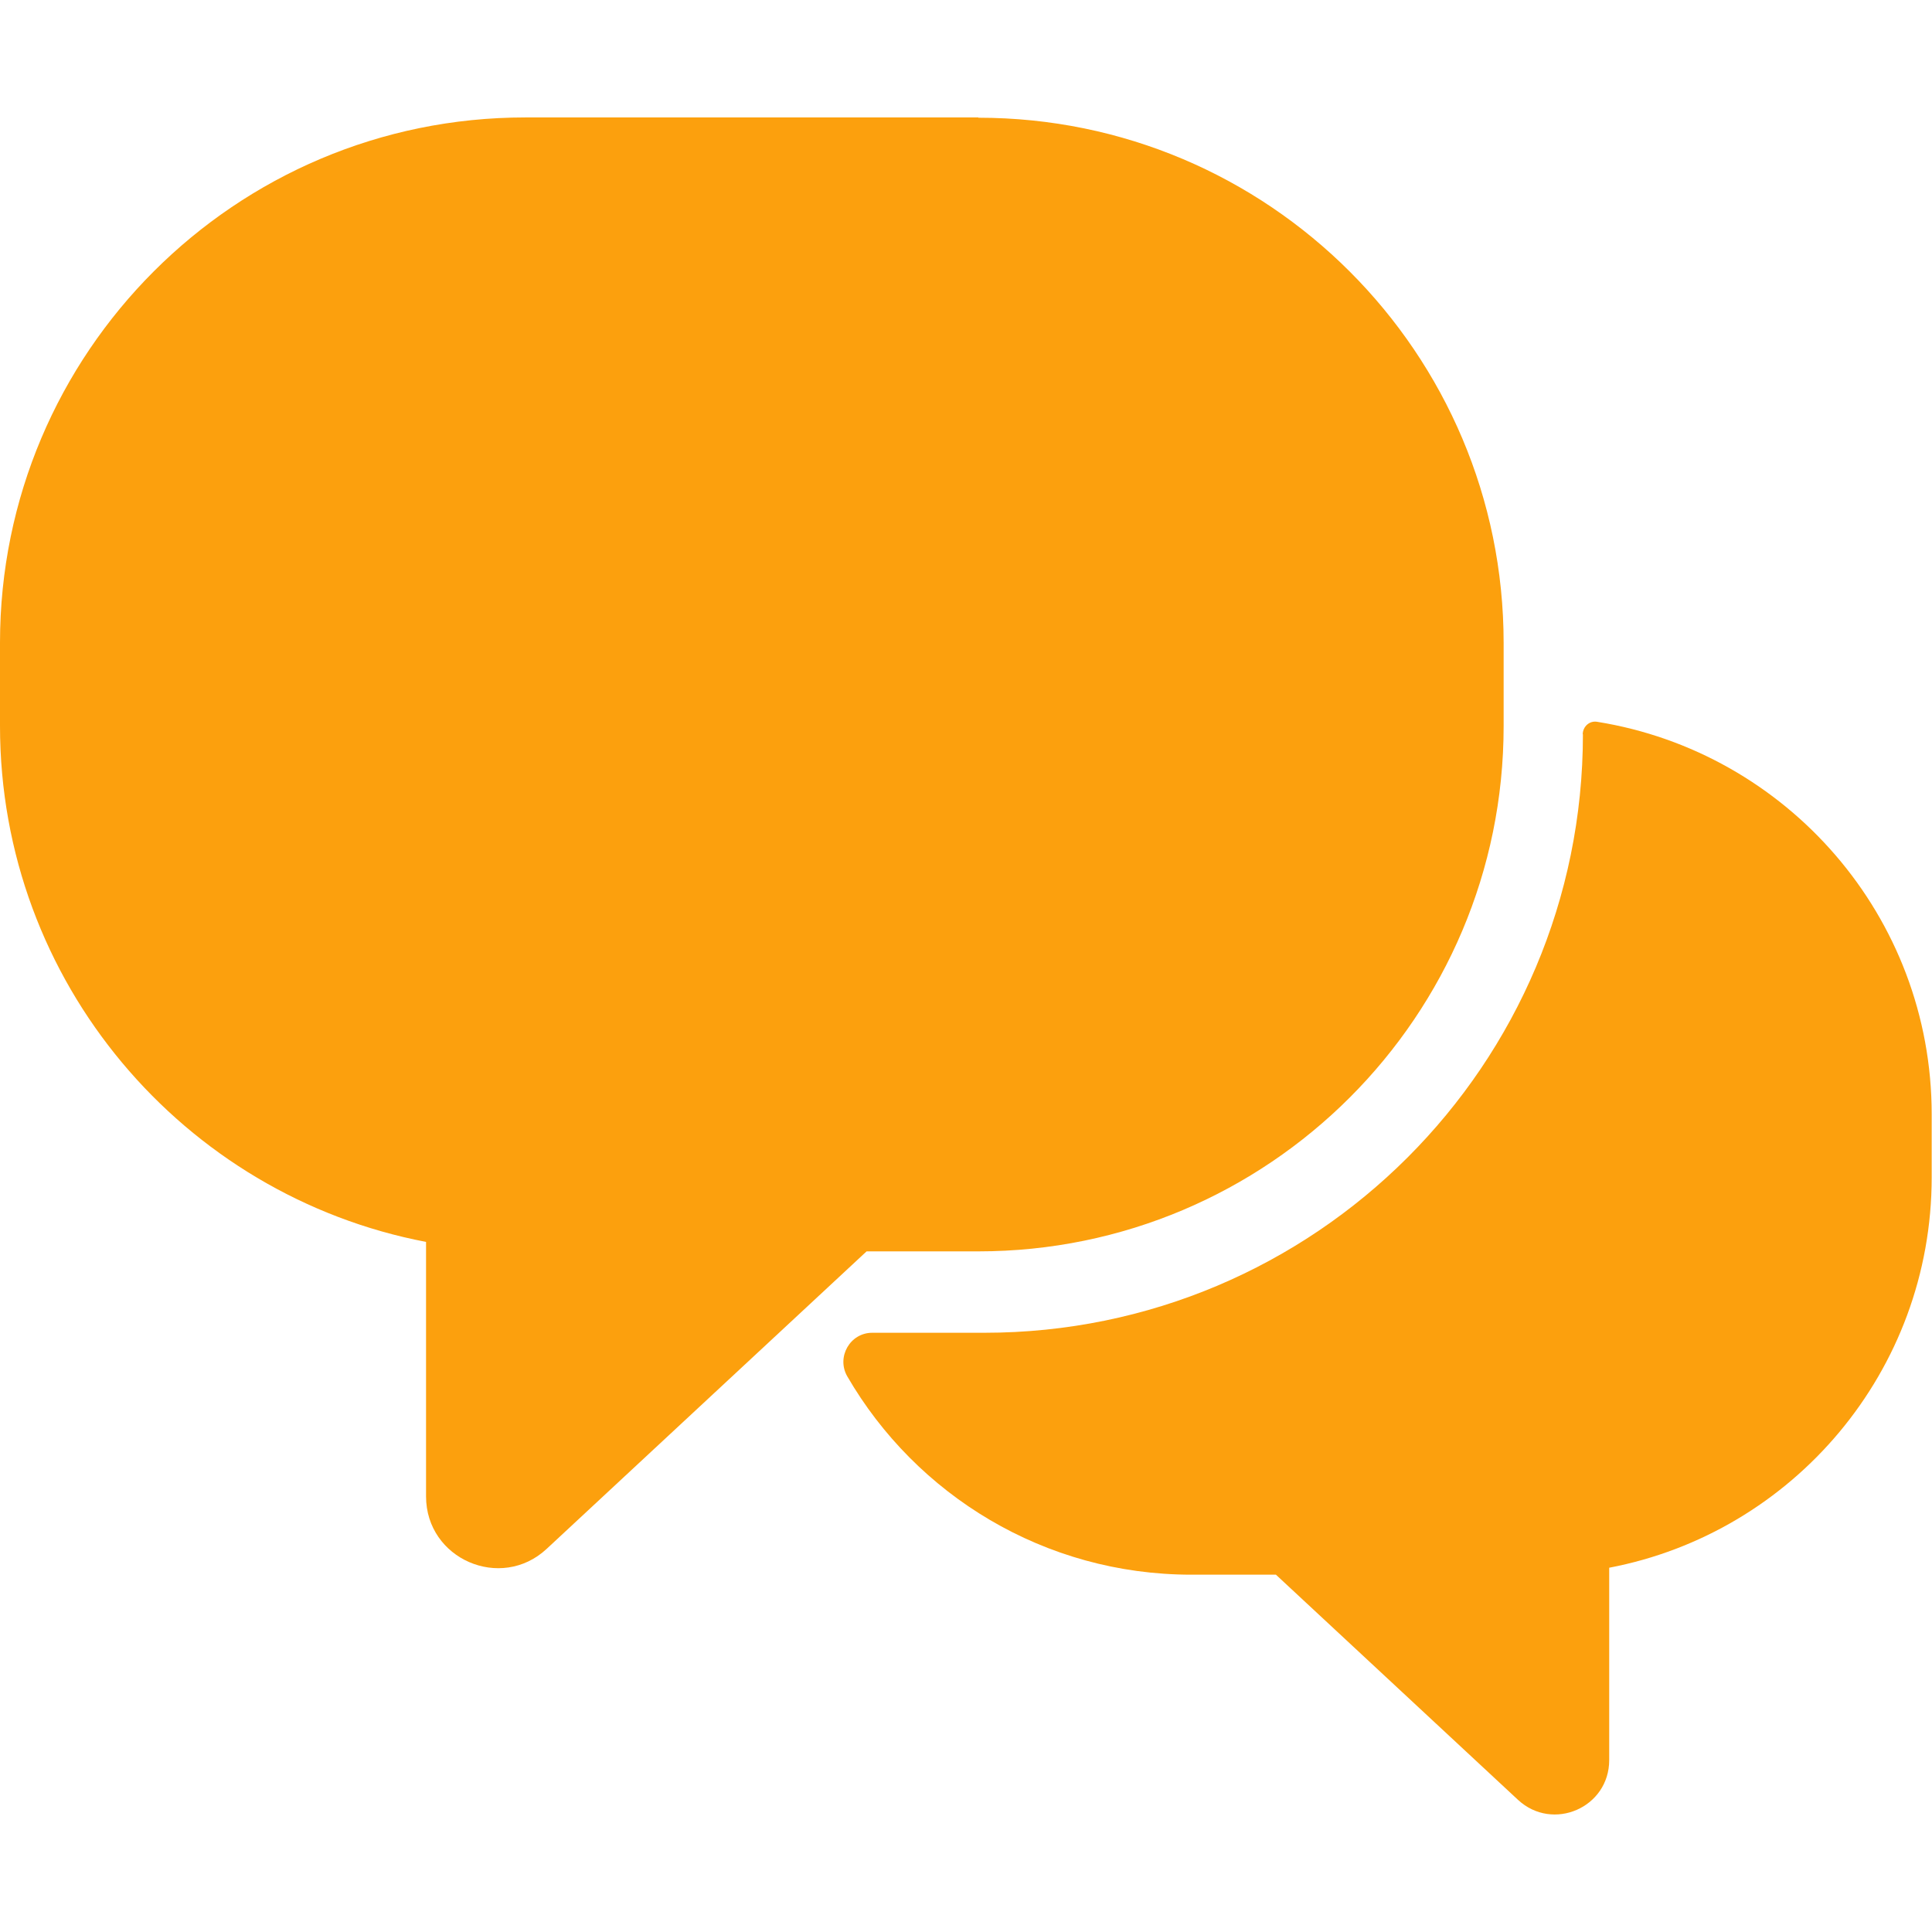
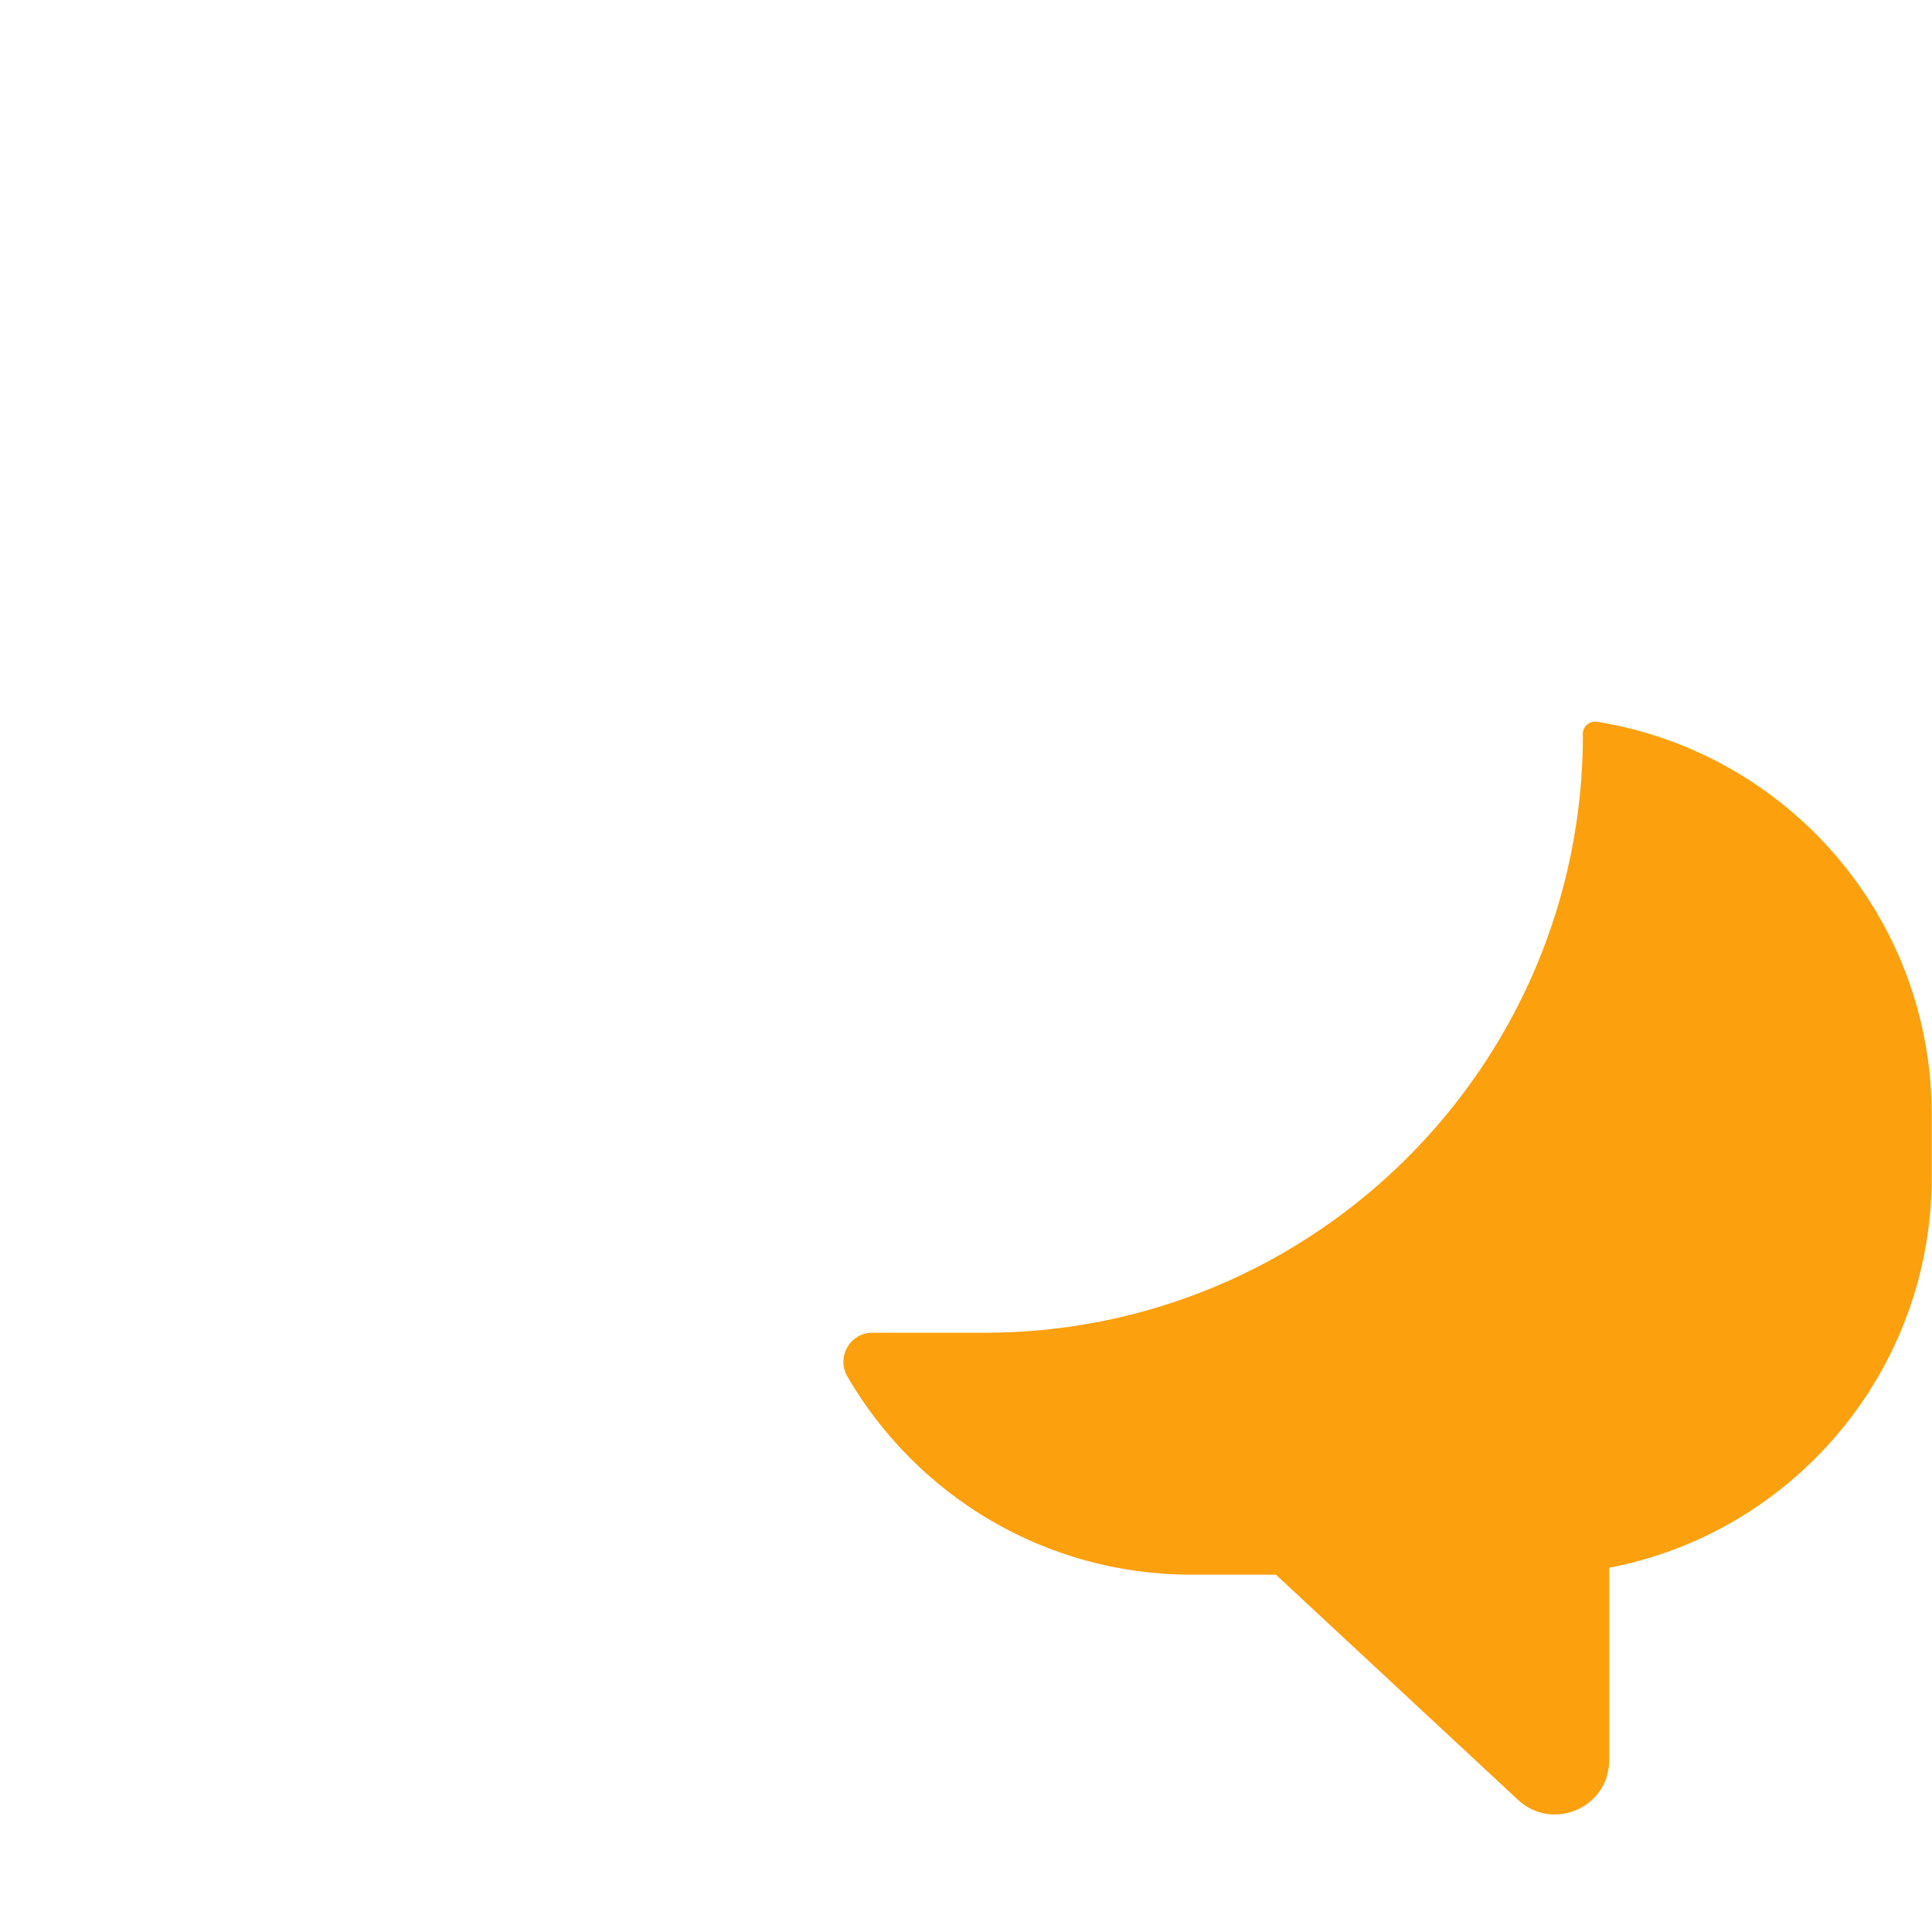
<svg xmlns="http://www.w3.org/2000/svg" width="75px" height="75px" viewBox="0 0 75 75" version="1.1">
  <g id="surface1">
-     <path style=" stroke:none;fill-rule:nonzero;fill:rgb(98.824%,62.745%,5.098%);fill-opacity:1;" d="M 37.98 4.559 L 20.391 4.559 C 9.129 4.559 0 13.691 0 24.949 L 0 28.18 C 0 38.129 7.121 46.41 16.539 48.211 L 16.539 58.09 C 16.539 60.52 19.441 61.781 21.219 60.129 L 33.641 48.578 L 37.98 48.578 C 49.238 48.578 58.371 39.449 58.371 28.191 L 58.371 24.961 C 58.371 13.699 49.238 4.57 37.98 4.57 Z M 37.98 4.559 " />
    <path style=" stroke:none;fill-rule:nonzero;fill:rgb(98.824%,62.745%,5.098%);fill-opacity:1;" d="M 61.449 28.5 C 61.449 41.34 51.039 51.738 38.211 51.738 L 33.859 51.738 C 33 51.738 32.461 52.68 32.891 53.43 C 35.559 58.031 40.539 61.129 46.25 61.129 L 49.531 61.129 L 58.93 69.871 C 60.281 71.121 62.469 70.172 62.469 68.328 L 62.469 60.859 C 69.602 59.5 74.988 53.23 74.988 45.699 L 74.988 43.262 C 74.988 35.57 69.359 29.199 62 28.02 C 61.699 27.969 61.441 28.211 61.441 28.512 Z M 61.449 28.5 " />
  </g>
</svg>